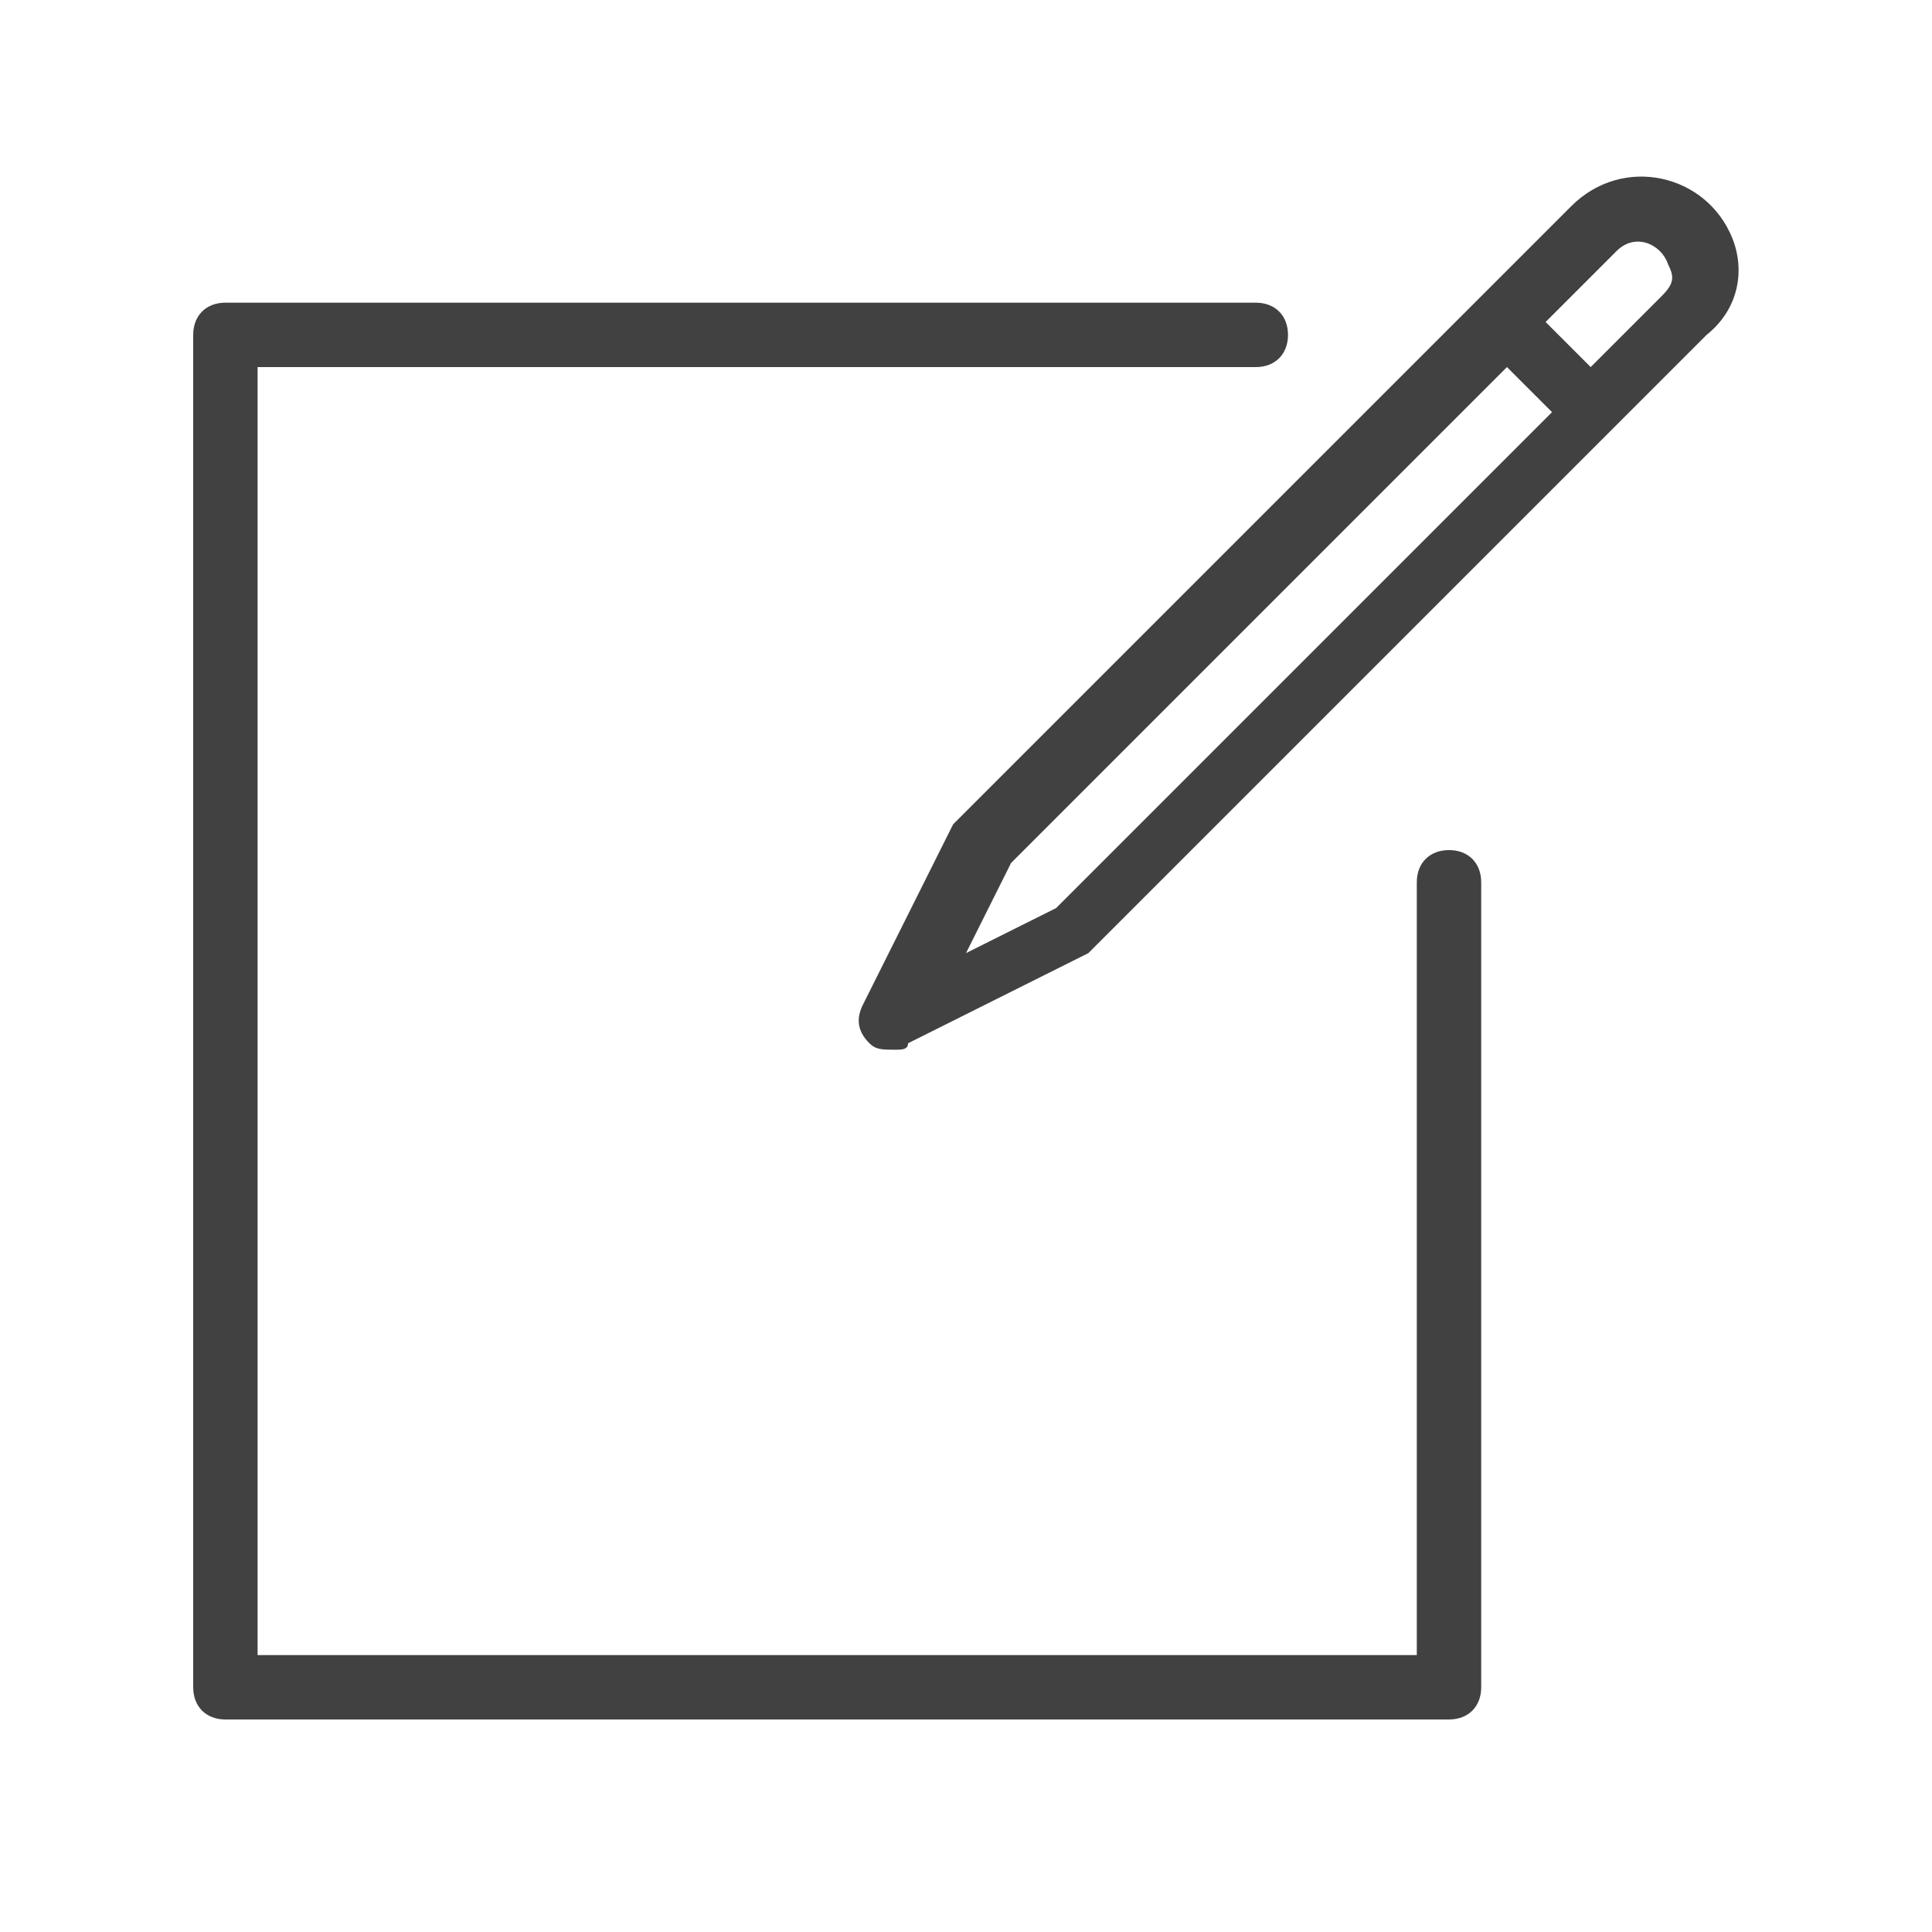
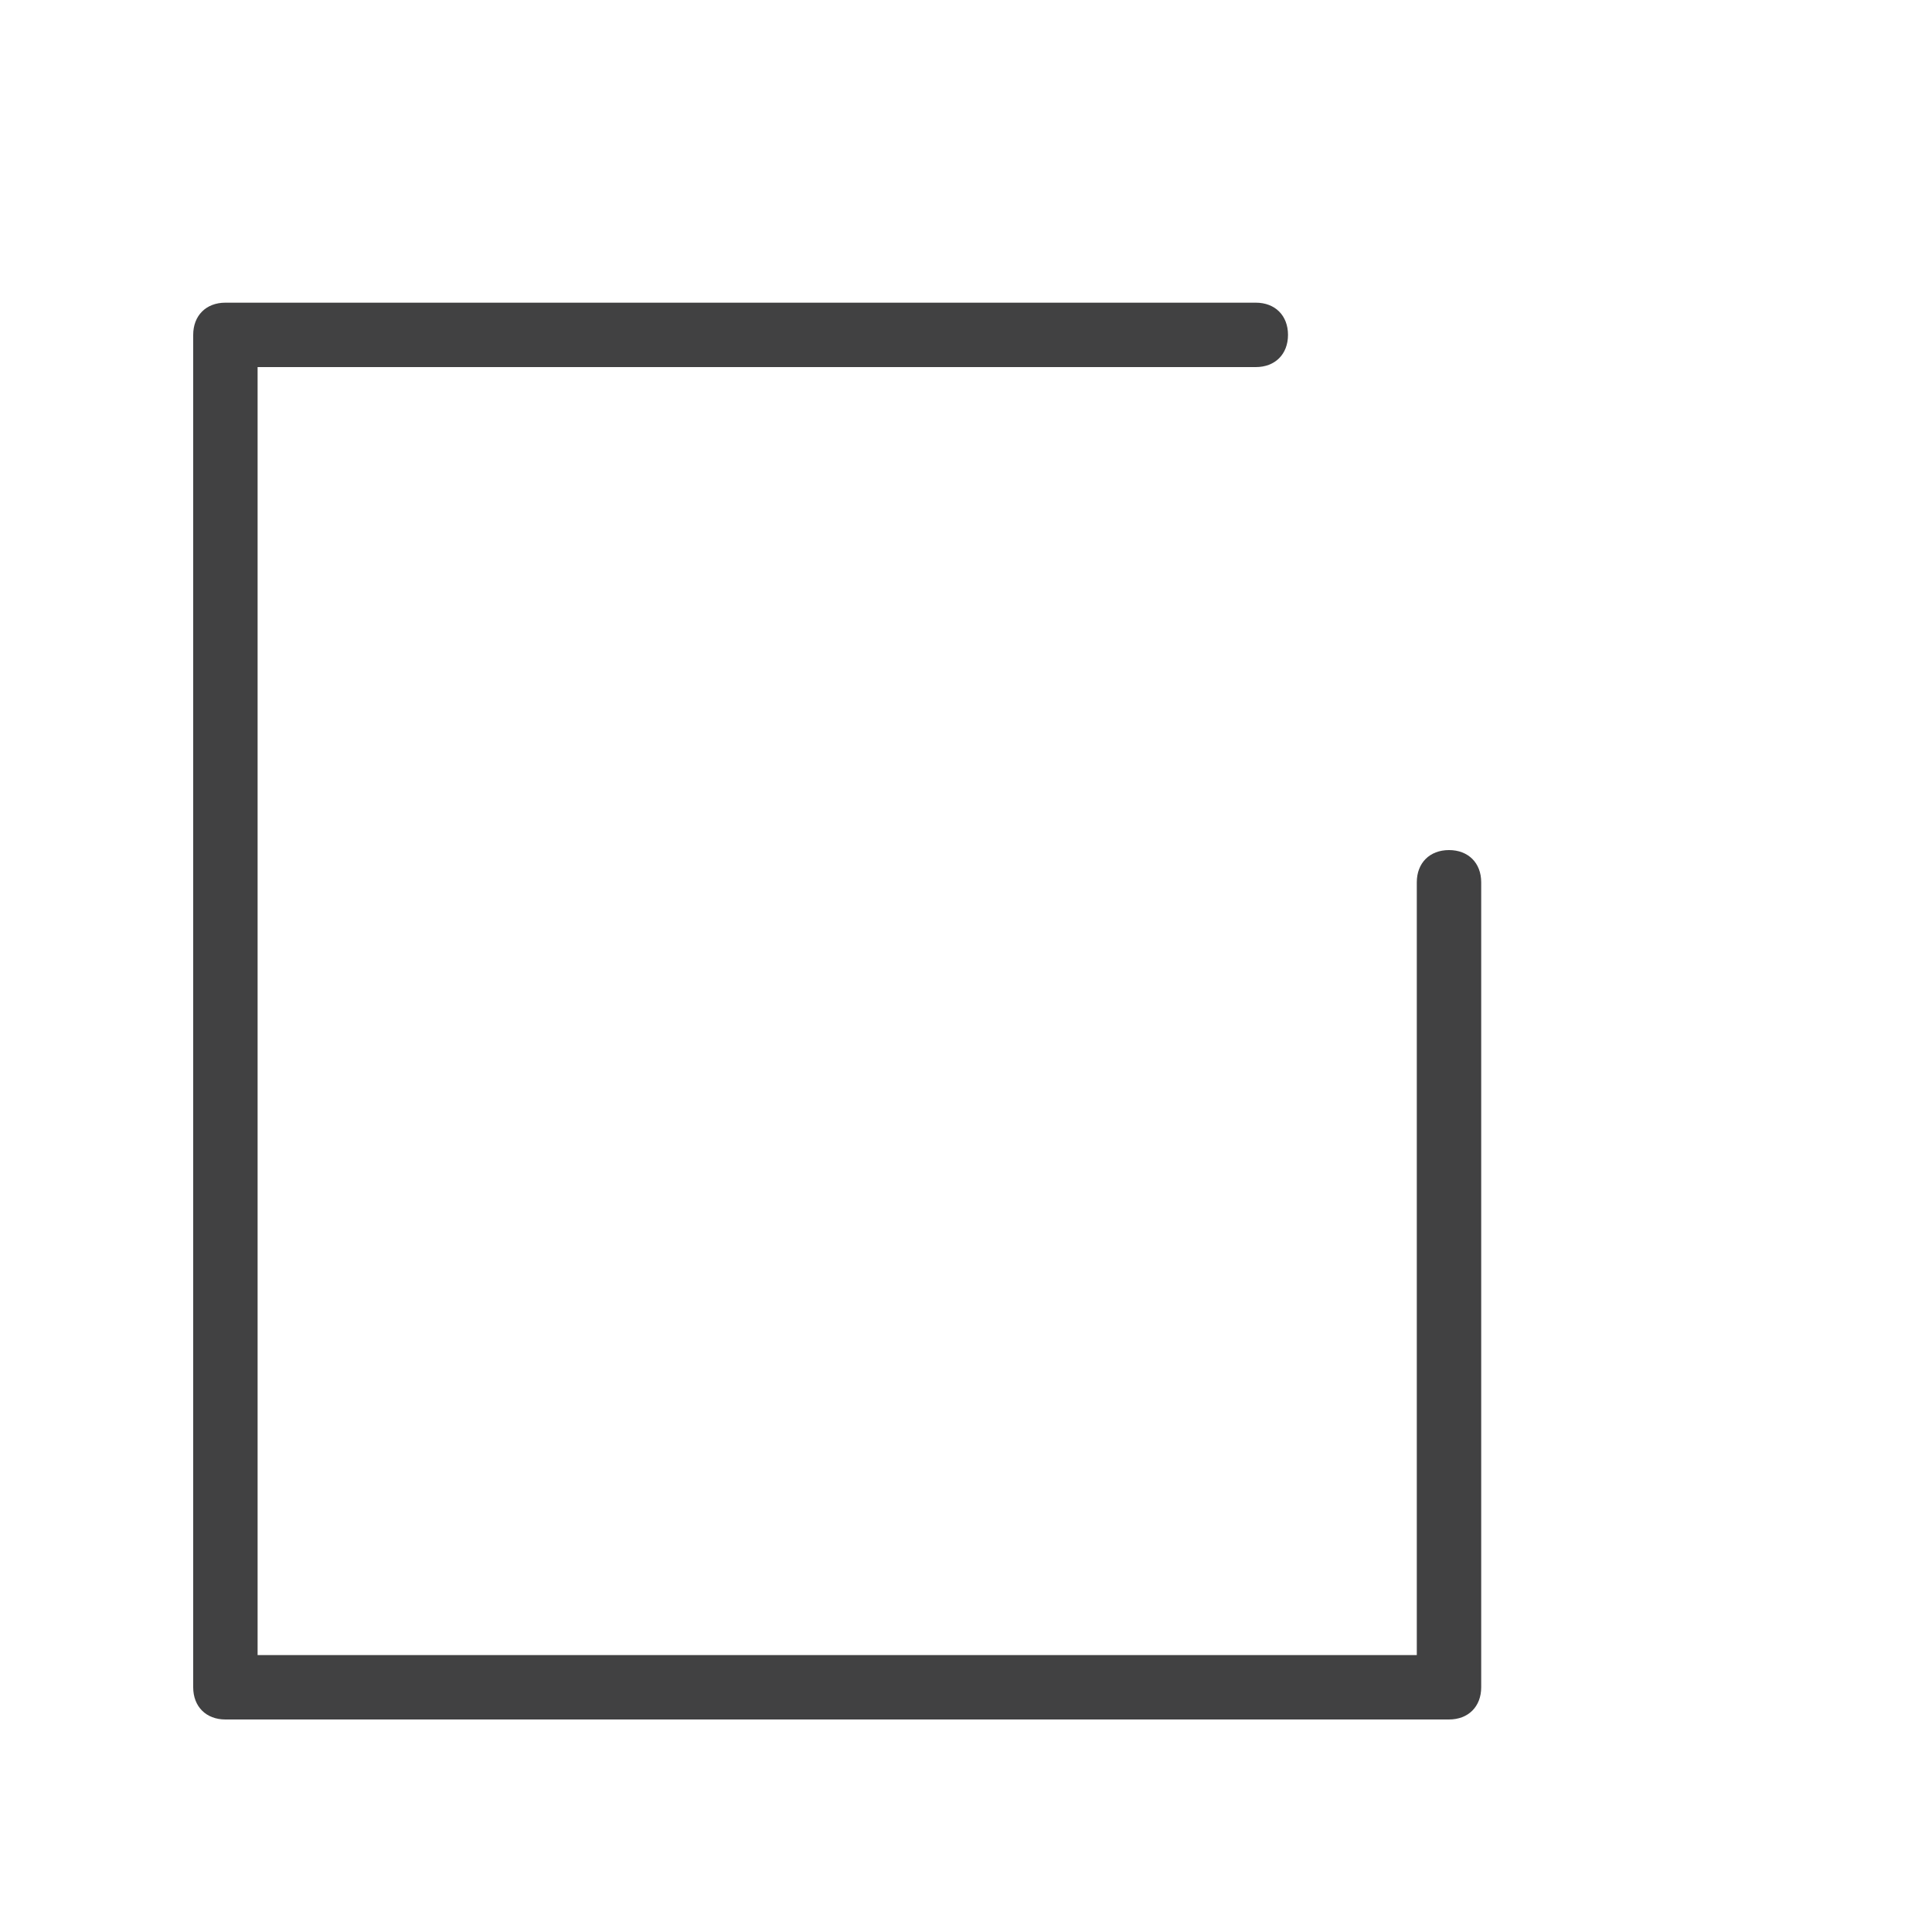
<svg xmlns="http://www.w3.org/2000/svg" version="1.1" baseProfile="tiny" id="Layer_1" x="0px" y="0px" viewBox="0 0 30 30" xml:space="preserve">
  <g>
    <path fill="#414142" d="M22.5,13.2c-0.3,0-0.5,0.2-0.5,0.5v12H4v-20h15.5c0.3,0,0.5-0.2,0.5-0.5c0-0.3-0.2-0.5-0.5-0.5h-16   C3.2,4.7,3,4.9,3,5.2v21c0,0.3,0.2,0.5,0.5,0.5h19c0.3,0,0.5-0.2,0.5-0.5V13.7C23,13.4,22.8,13.2,22.5,13.2z" />
-     <path fill="#414142" d="M26.9,3.7c-0.4-1-1.7-1.3-2.5-0.5l-9.5,9.5c0,0-0.1,0.1-0.1,0.1l-1.4,2.8c-0.1,0.2-0.1,0.4,0.1,0.6   c0.1,0.1,0.2,0.1,0.4,0.1c0.1,0,0.2,0,0.2-0.1l2.8-1.4c0,0,0.1-0.1,0.1-0.1l8.1-8.1l0,0l0,0l1.4-1.4C27,4.8,27.1,4.2,26.9,3.7z    M16.4,14.1l-1.4,0.7l0.7-1.4l7.7-7.7l0.7,0.7L16.4,14.1z M25.8,4.6l-1.1,1.1l-0.7-0.7l1.1-1.1c0.3-0.3,0.7-0.1,0.8,0.2   C26,4.3,26,4.4,25.8,4.6z" />
  </g>
</svg>